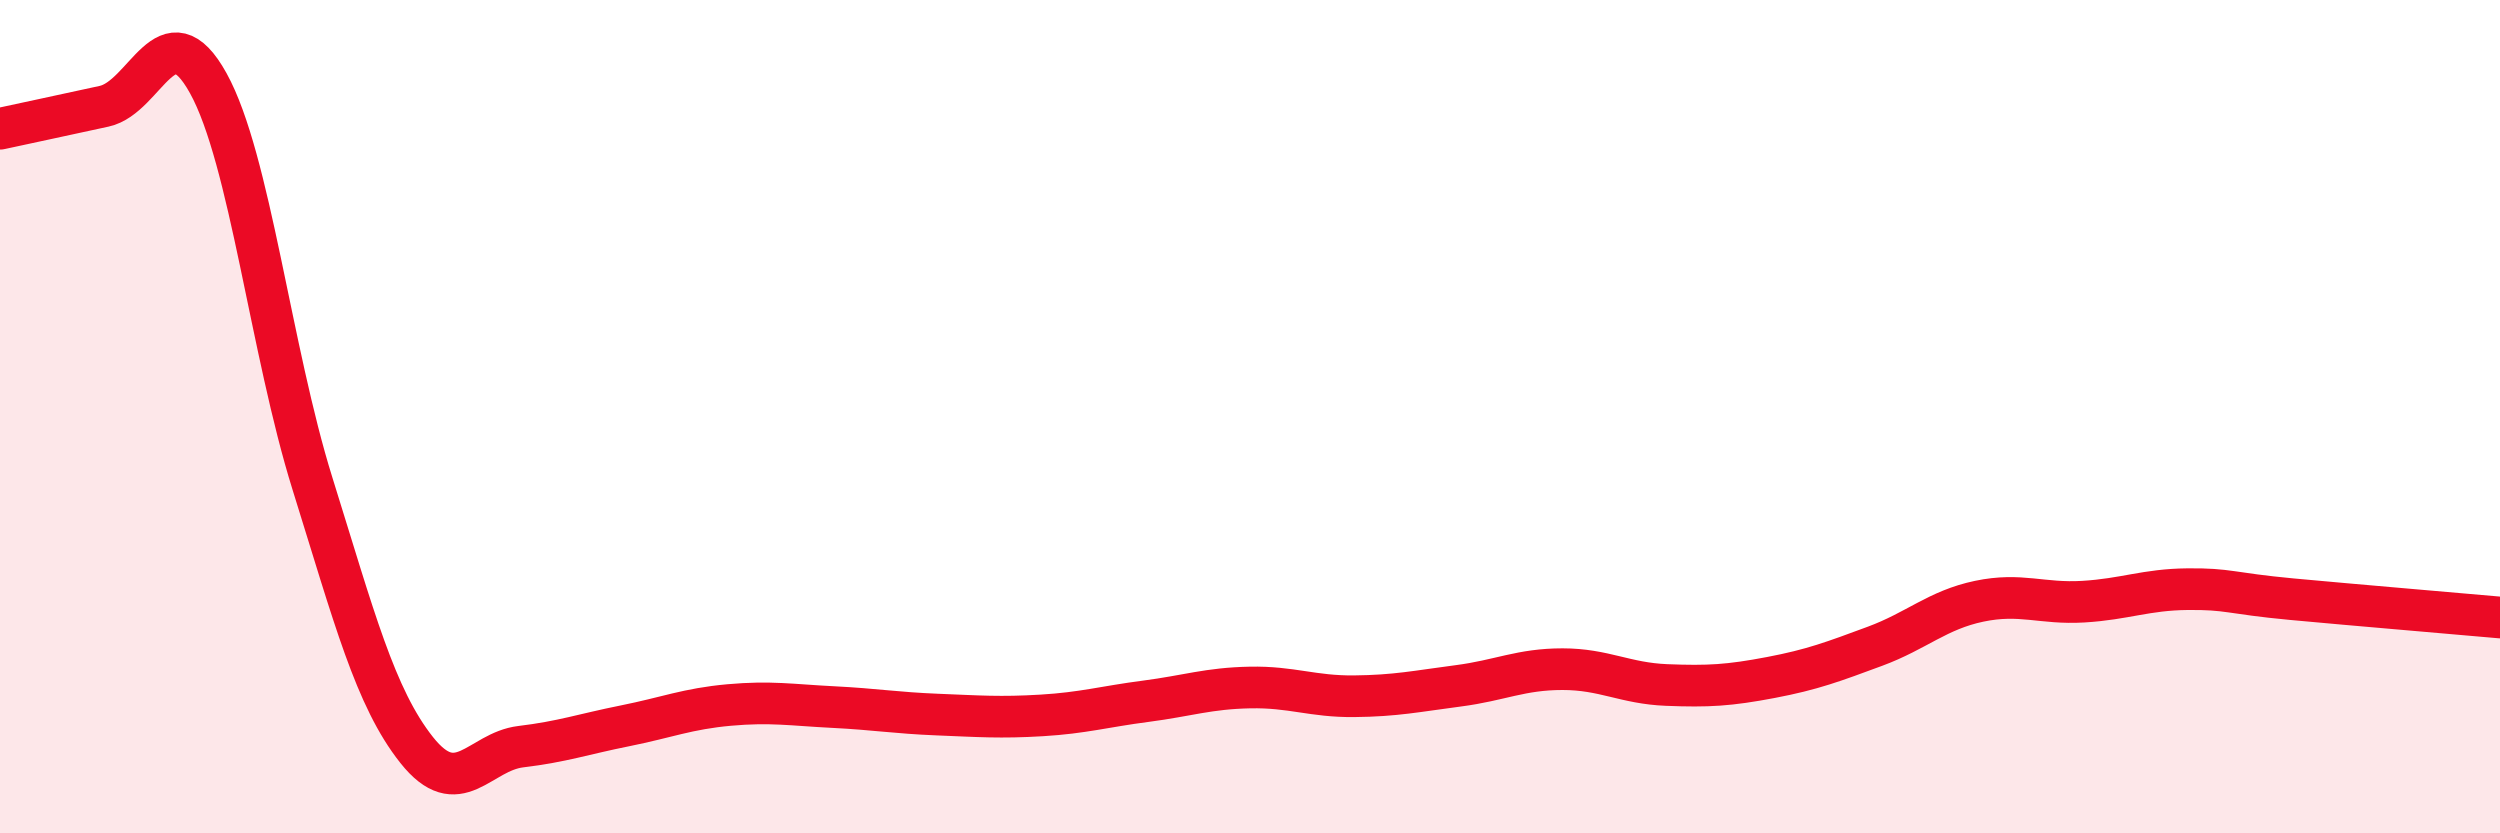
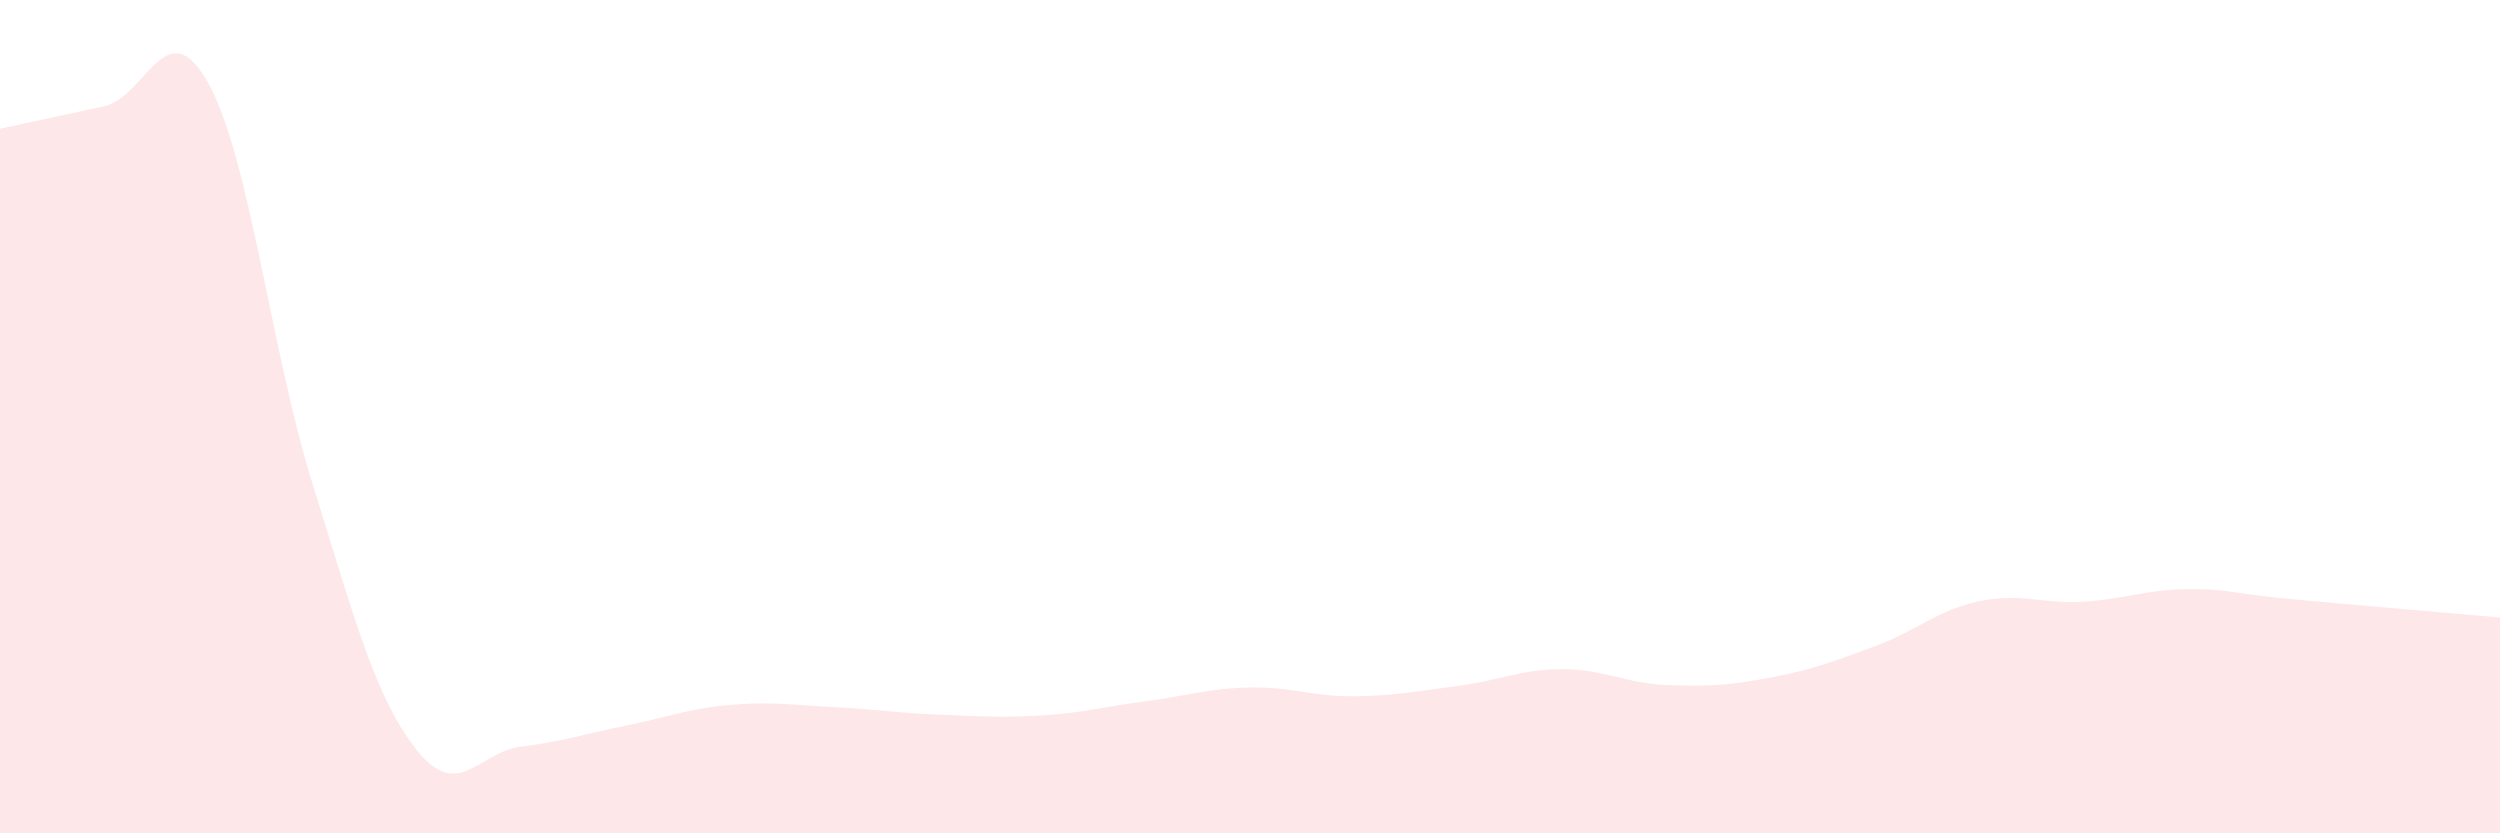
<svg xmlns="http://www.w3.org/2000/svg" width="60" height="20" viewBox="0 0 60 20">
  <path d="M 0,3.09 C 0.5,2.98 1.5,2.77 2.5,2.55 C 3.5,2.33 4,0.19 5,2 C 6,3.81 6.5,8.41 7.5,11.61 C 8.5,14.81 9,16.74 10,18 C 11,19.26 11.5,18.04 12.5,17.92 C 13.5,17.8 14,17.62 15,17.42 C 16,17.22 16.5,17.01 17.5,16.92 C 18.5,16.83 19,16.92 20,16.97 C 21,17.02 21.5,17.11 22.5,17.15 C 23.5,17.19 24,17.23 25,17.17 C 26,17.11 26.5,16.96 27.5,16.83 C 28.5,16.7 29,16.52 30,16.5 C 31,16.48 31.5,16.72 32.5,16.71 C 33.5,16.7 34,16.59 35,16.46 C 36,16.33 36.5,16.06 37.5,16.06 C 38.5,16.06 39,16.4 40,16.44 C 41,16.48 41.5,16.45 42.5,16.26 C 43.5,16.07 44,15.88 45,15.51 C 46,15.14 46.5,14.64 47.5,14.43 C 48.5,14.22 49,14.5 50,14.44 C 51,14.38 51.5,14.15 52.5,14.14 C 53.5,14.13 53.5,14.24 55,14.38 C 56.5,14.52 59,14.73 60,14.82L60 20L0 20Z" fill="#EB0A25" opacity="0.1" stroke-linecap="round" stroke-linejoin="round" />
-   <path d="M 0,3.09 C 0.5,2.98 1.5,2.77 2.5,2.55 C 3.5,2.33 4,0.19 5,2 C 6,3.81 6.5,8.41 7.5,11.61 C 8.5,14.81 9,16.74 10,18 C 11,19.26 11.5,18.04 12.5,17.92 C 13.5,17.8 14,17.62 15,17.42 C 16,17.22 16.5,17.01 17.5,16.92 C 18.5,16.83 19,16.92 20,16.97 C 21,17.02 21.5,17.11 22.5,17.15 C 23.5,17.19 24,17.23 25,17.17 C 26,17.11 26.5,16.96 27.5,16.83 C 28.5,16.7 29,16.52 30,16.5 C 31,16.48 31.5,16.72 32.5,16.71 C 33.5,16.7 34,16.59 35,16.46 C 36,16.33 36.5,16.06 37.5,16.06 C 38.5,16.06 39,16.4 40,16.44 C 41,16.48 41.5,16.45 42.5,16.26 C 43.5,16.07 44,15.88 45,15.51 C 46,15.14 46.5,14.64 47.5,14.43 C 48.5,14.22 49,14.5 50,14.44 C 51,14.38 51.5,14.15 52.5,14.14 C 53.5,14.13 53.5,14.24 55,14.38 C 56.5,14.52 59,14.73 60,14.82" stroke="#EB0A25" stroke-width="1" fill="none" stroke-linecap="round" stroke-linejoin="round" />
</svg>